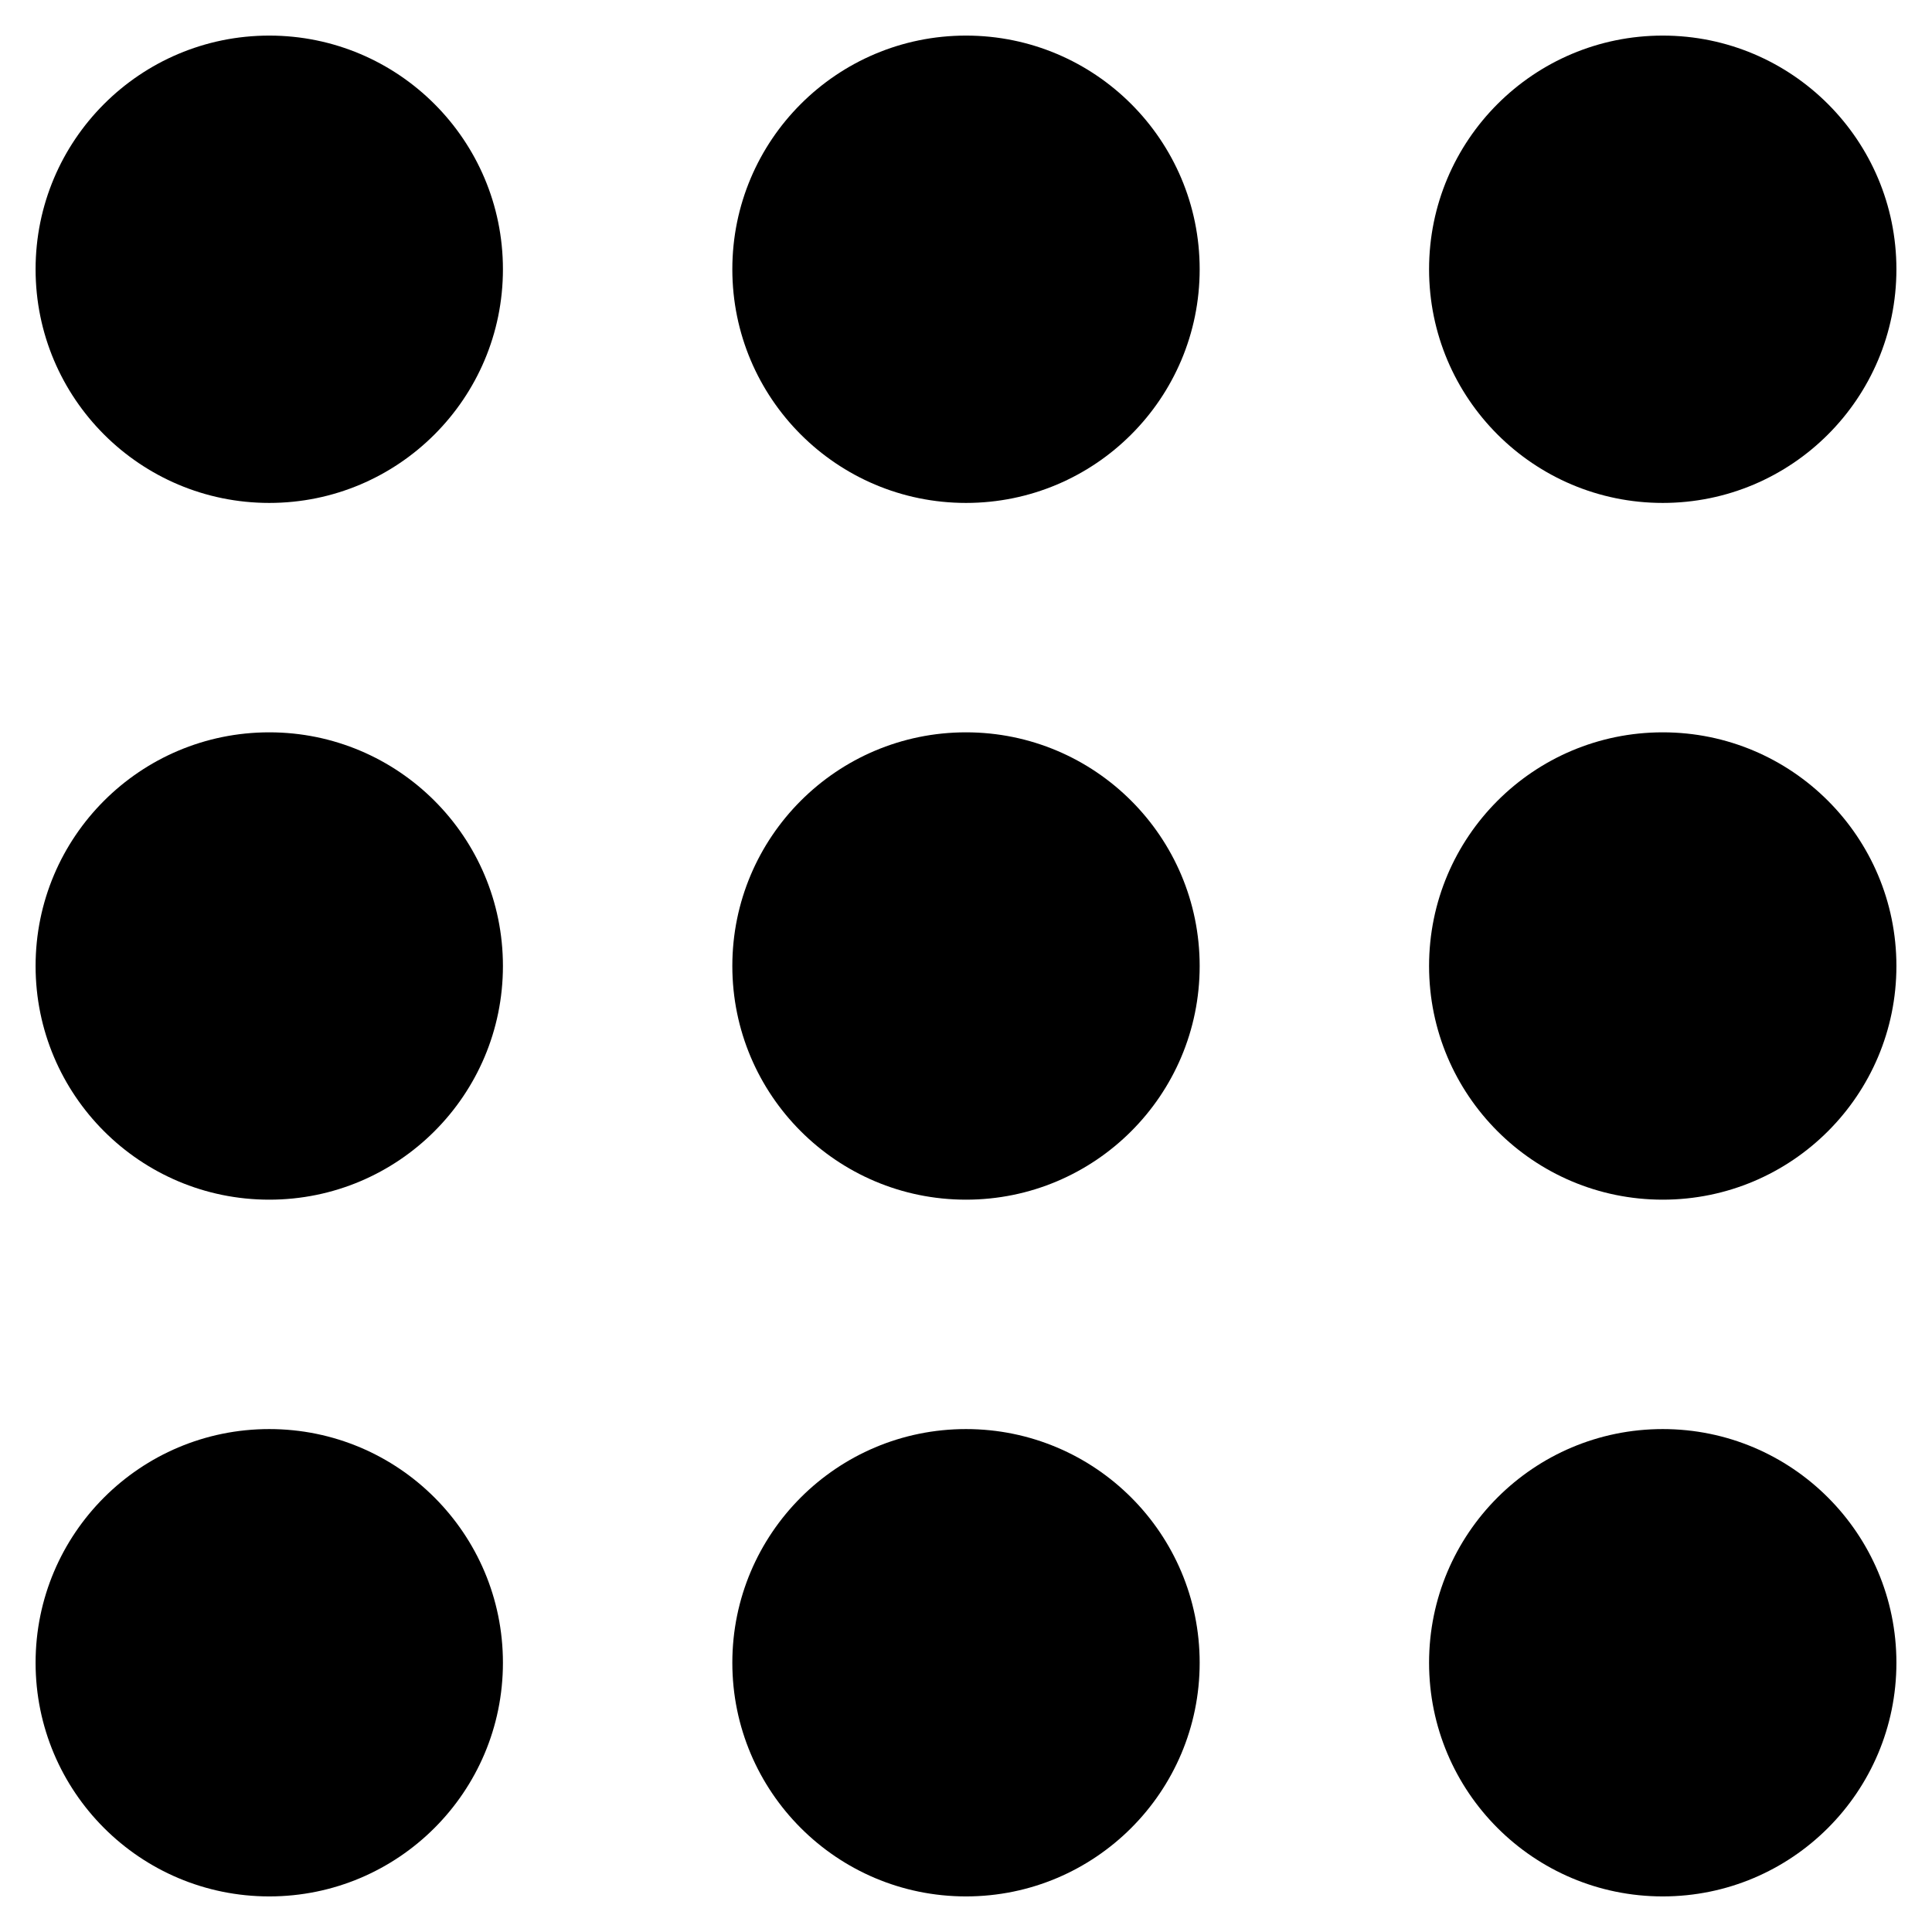
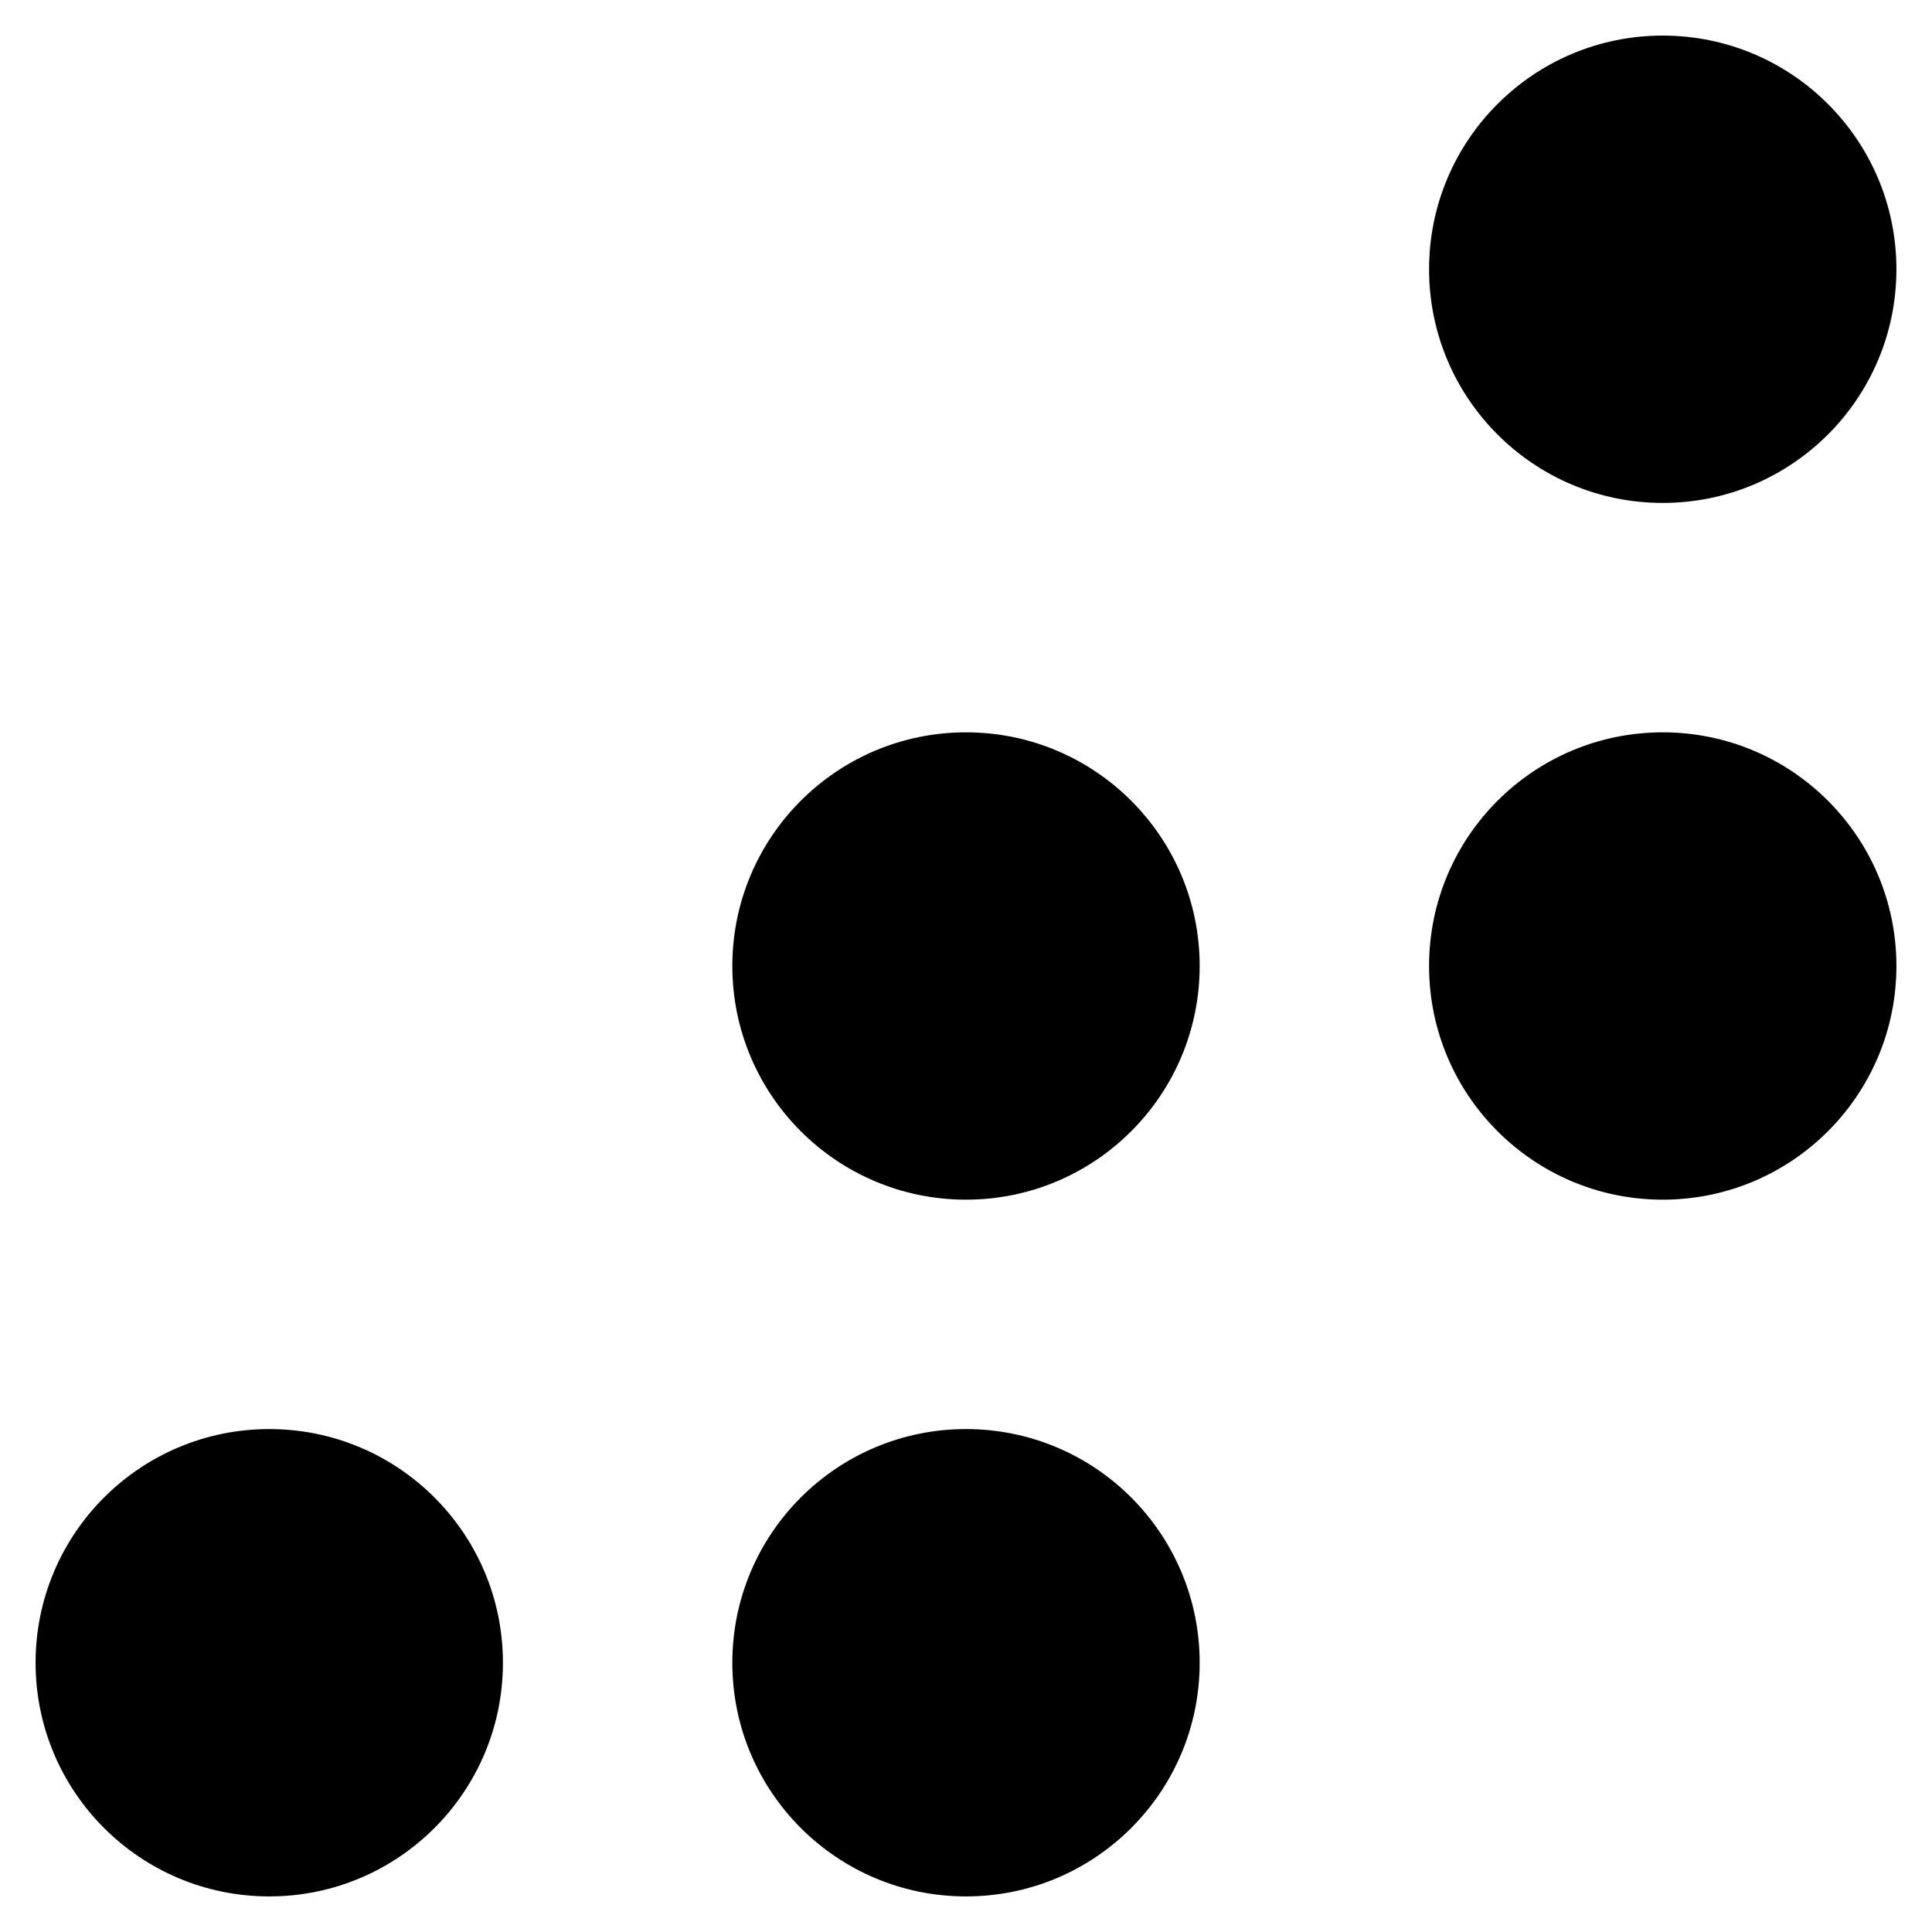
<svg xmlns="http://www.w3.org/2000/svg" id="Livello_1" width="95" height="95" version="1.1" viewBox="0 0 95 95">
  <g id="Livello_11" data-name="Livello_1">
-     <path d="M6.6,18.4h49.8v49.8h-20.2c-1.6-5.9-7.7-9.4-13.7-7.8-3.8,1-6.8,4-7.8,7.8H6.6s0-49.8,0-49.8ZM25.4,76.5c2.9,0,5.3-2.4,5.3-5.3s-2.4-5.3-5.3-5.3-5.3,2.4-5.3,5.3h0c0,2.9,2.4,5.3,5.3,5.3ZM74.1,30.6l14.4,14.4v3.9h-26.2v-18.3s11.8,0,11.8,0ZM85.8,68.2c-1.6-5.9-7.7-9.4-13.7-7.8-3.8,1-6.8,4-7.8,7.8h-2v-13.6h26.2v13.6h-2.7ZM75,76.5c2.9,0,5.3-2.4,5.3-5.3s-2.4-5.3-5.3-5.3-5.3,2.4-5.3,5.3h0c0,2.9,2.4,5.3,5.3,5.3ZM6.4,74.1h8.3c1.6,5.9,7.7,9.4,13.7,7.8,3.8-1,6.8-4,7.8-7.8h28.1c1.6,5.9,7.7,9.4,13.7,7.8,3.8-1,6.8-4,7.8-7.8h5.6c1.6,0,2.9-1.3,2.9-2.9h0v-27.4c0-.8-.3-1.5-.9-2.1l-16.1-16.1c-.5-.6-1.3-.9-2.1-.9h-13v-6.5c0-3.1-2.5-5.7-5.7-5.7H6.4c-3.1,0-5.7,2.5-5.7,5.7v50.2c0,3.1,2.5,5.7,5.7,5.7Z" style="display: none; fill-rule: evenodd;" />
-   </g>
+     </g>
  <g>
    <g>
-       <circle cx="13.24" cy="13.24" r="11.49" />
-       <circle cx="47.5" cy="13.24" r="11.49" />
      <circle cx="81.76" cy="13.24" r="11.49" />
    </g>
    <g>
      <circle cx="13.24" cy="81.76" r="11.49" />
      <circle cx="47.5" cy="81.76" r="11.49" />
-       <circle cx="81.76" cy="81.76" r="11.49" />
    </g>
    <g>
-       <circle cx="13.24" cy="47.5" r="11.49" />
      <circle cx="47.5" cy="47.5" r="11.49" />
      <circle cx="81.76" cy="47.5" r="11.49" />
    </g>
  </g>
</svg>